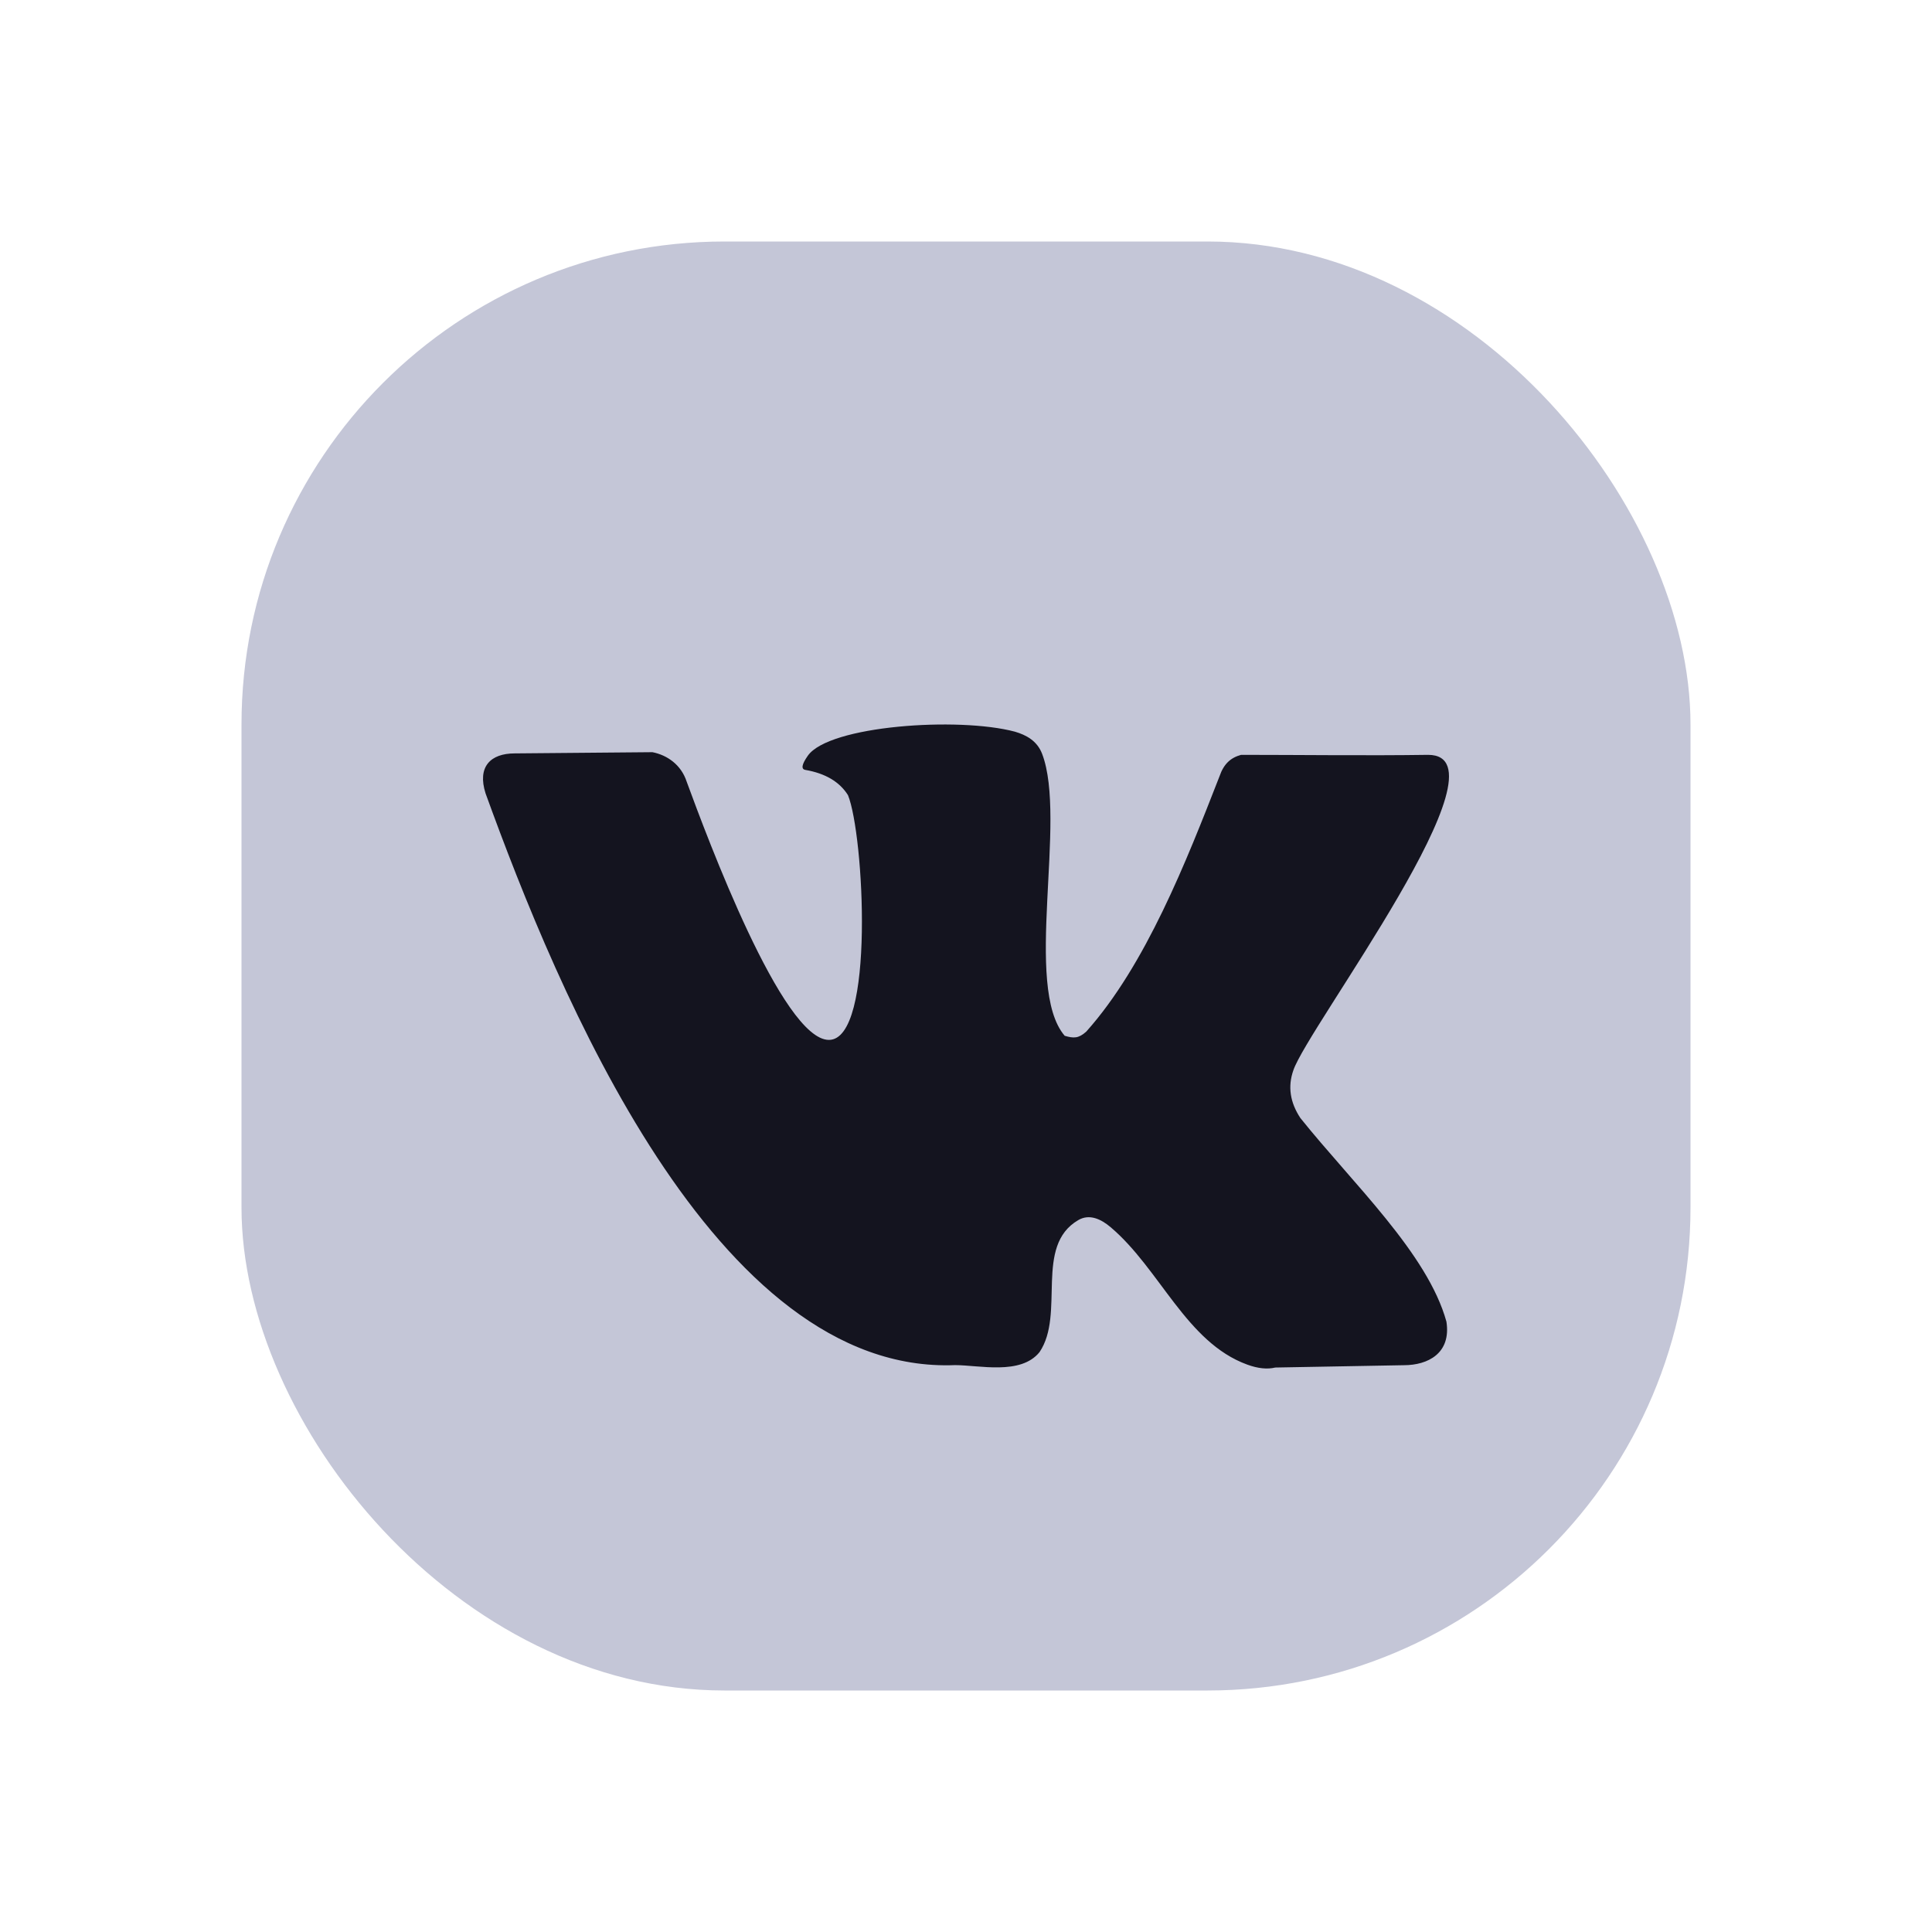
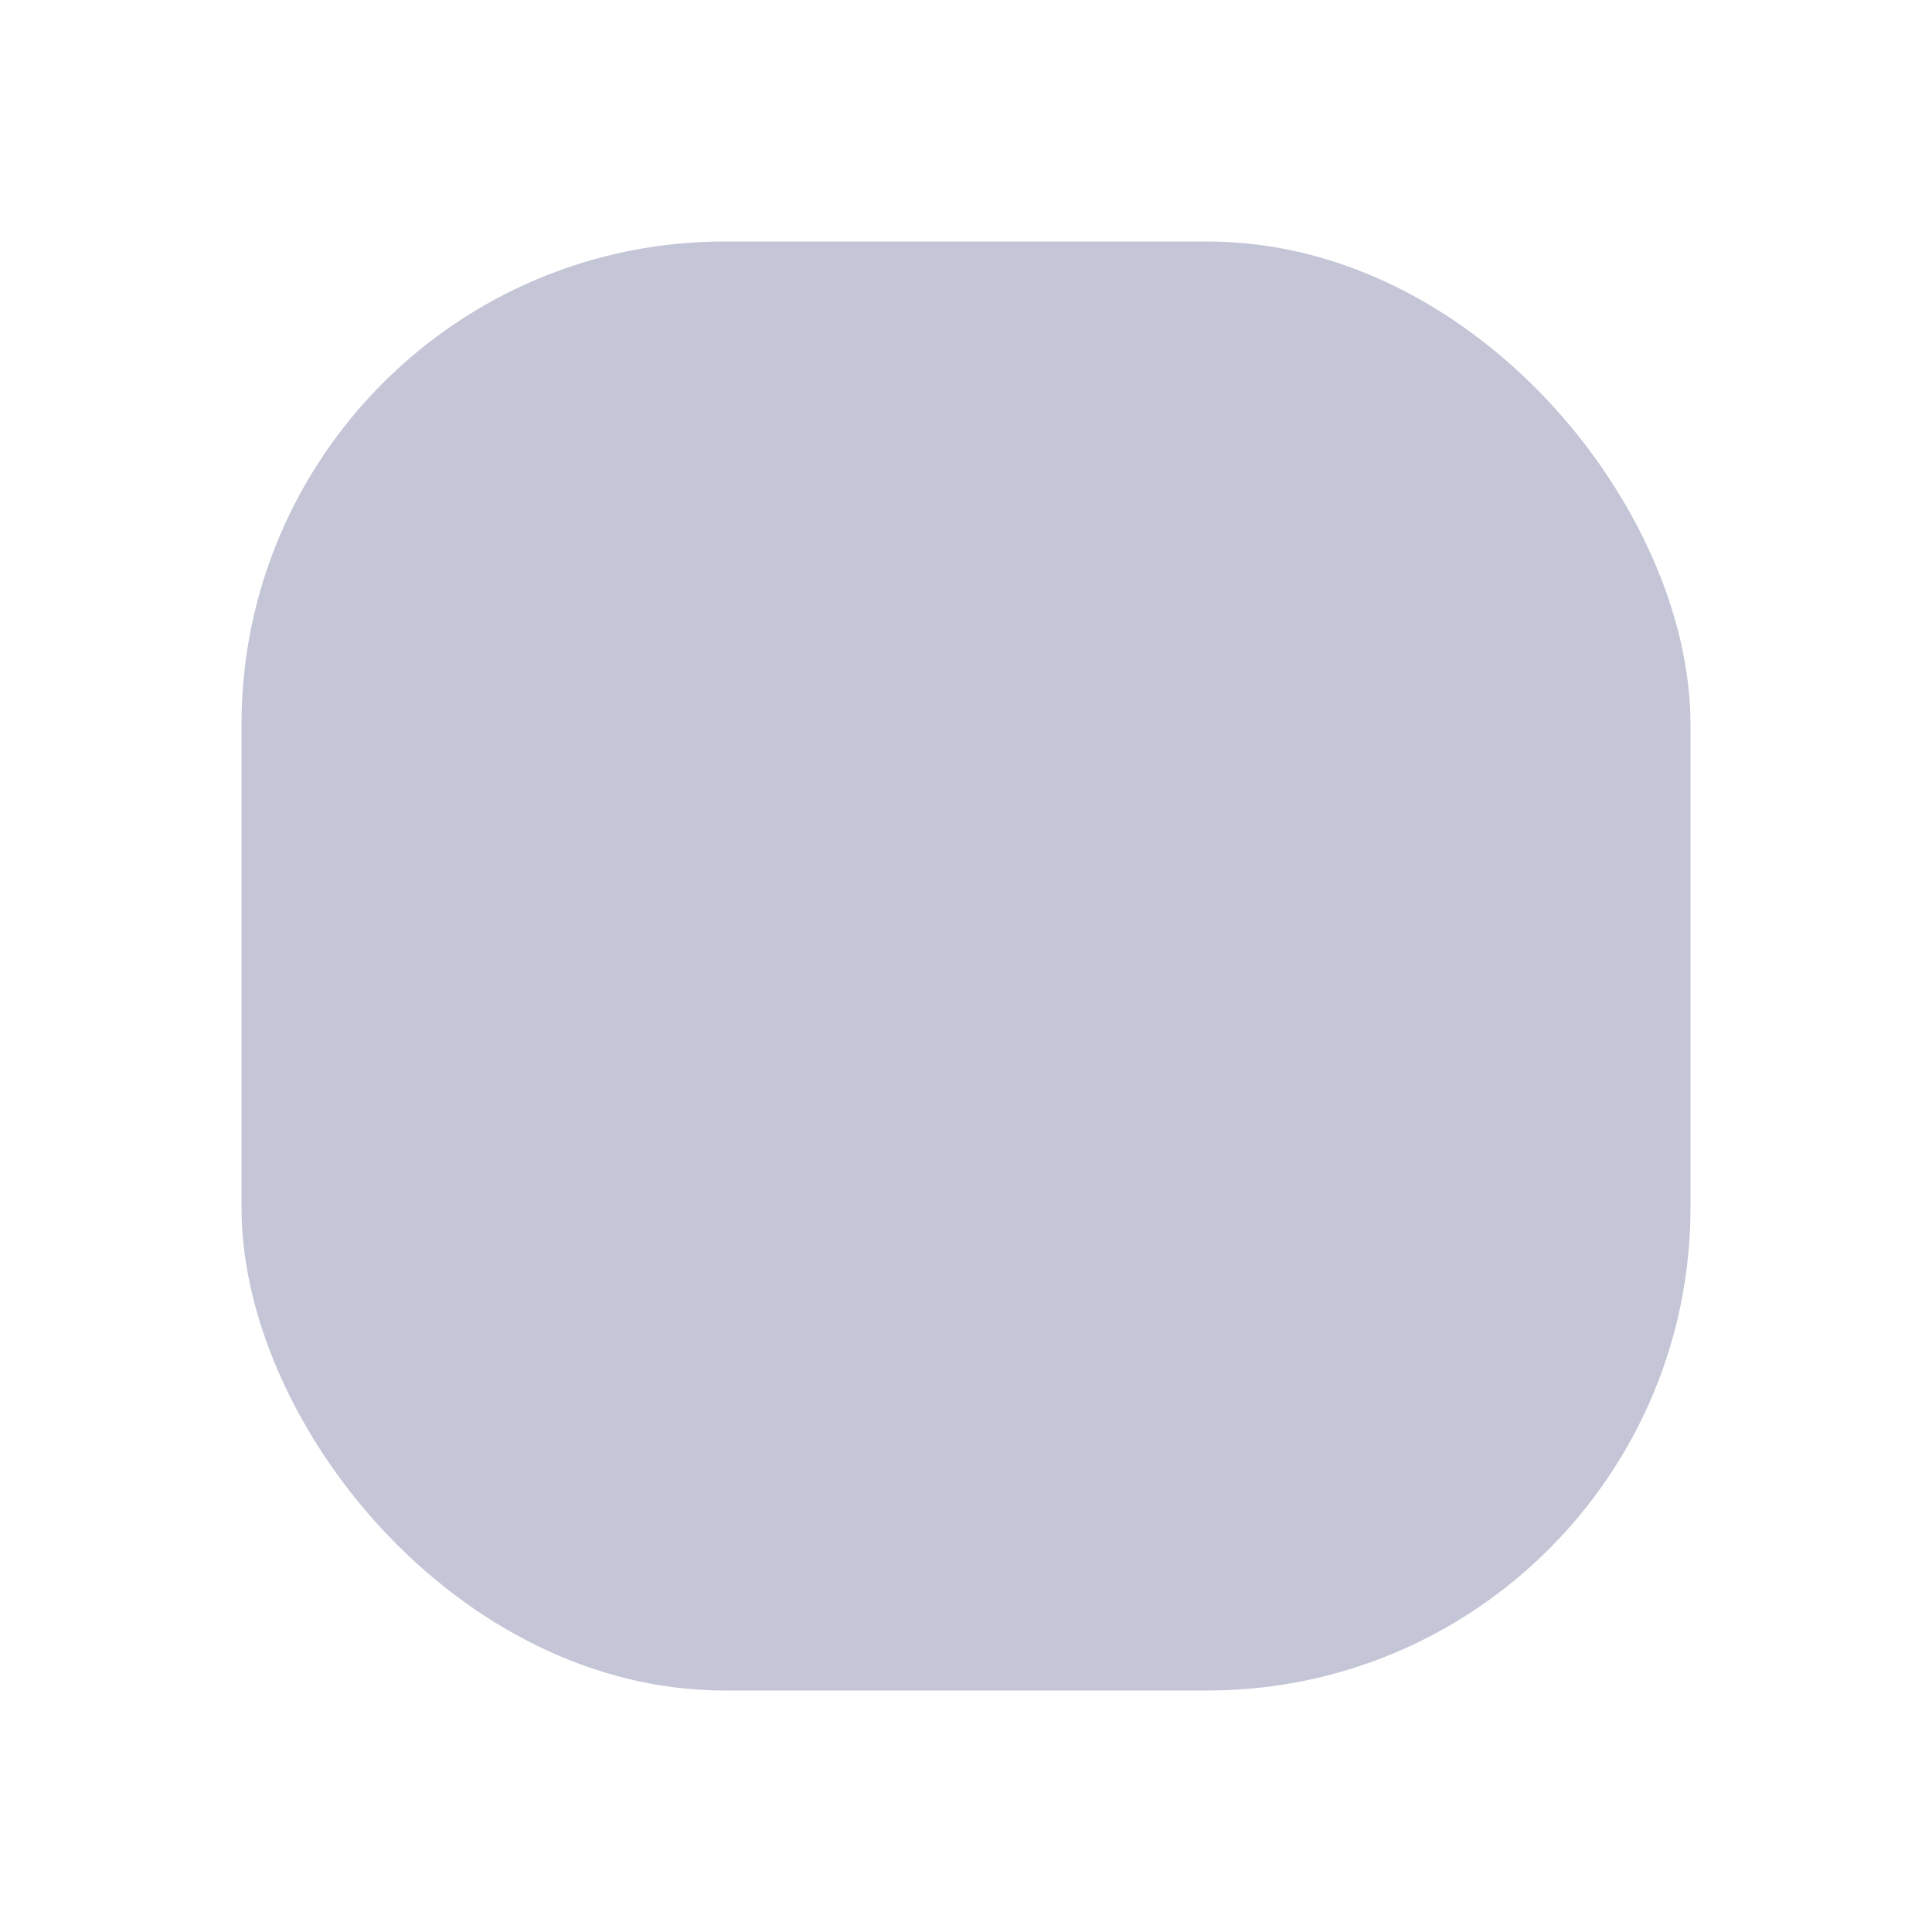
<svg xmlns="http://www.w3.org/2000/svg" width="24" height="24" viewBox="0 0 24 24" fill="none">
  <rect x="3" y="3" width="18" height="18" rx="6" fill="#C4C6D7" />
-   <path d="M16.154 13.889C16.025 13.694 15.996 13.497 16.066 13.297C16.243 12.764 18.81 9.377 17.74 9.377C17.006 9.388 16.122 9.377 15.417 9.377C15.287 9.413 15.202 9.489 15.149 9.644C14.737 10.7 14.233 11.988 13.494 12.815C13.397 12.902 13.336 12.899 13.226 12.867C12.707 12.26 13.26 10.183 12.945 9.363C12.883 9.202 12.747 9.13 12.607 9.089C11.904 8.902 10.297 9.013 10.035 9.388C9.96 9.495 9.949 9.554 10.004 9.564C10.253 9.607 10.43 9.712 10.534 9.878C10.731 10.358 10.875 12.918 10.297 12.918C9.719 12.918 8.786 10.406 8.53 9.71C8.462 9.5 8.288 9.38 8.105 9.344L6.394 9.359C6.094 9.359 5.926 9.524 6.032 9.856C6.923 12.313 8.873 17.078 11.864 16.958C12.164 16.958 12.679 17.086 12.913 16.797C13.235 16.323 12.843 15.479 13.394 15.157C13.533 15.075 13.678 15.144 13.797 15.245C14.41 15.764 14.736 16.675 15.492 16.951C15.625 17 15.742 17.012 15.842 16.988L17.44 16.959C17.737 16.959 18.029 16.812 17.968 16.418C17.735 15.572 16.806 14.703 16.154 13.889Z" fill="#14141F" />
</svg>